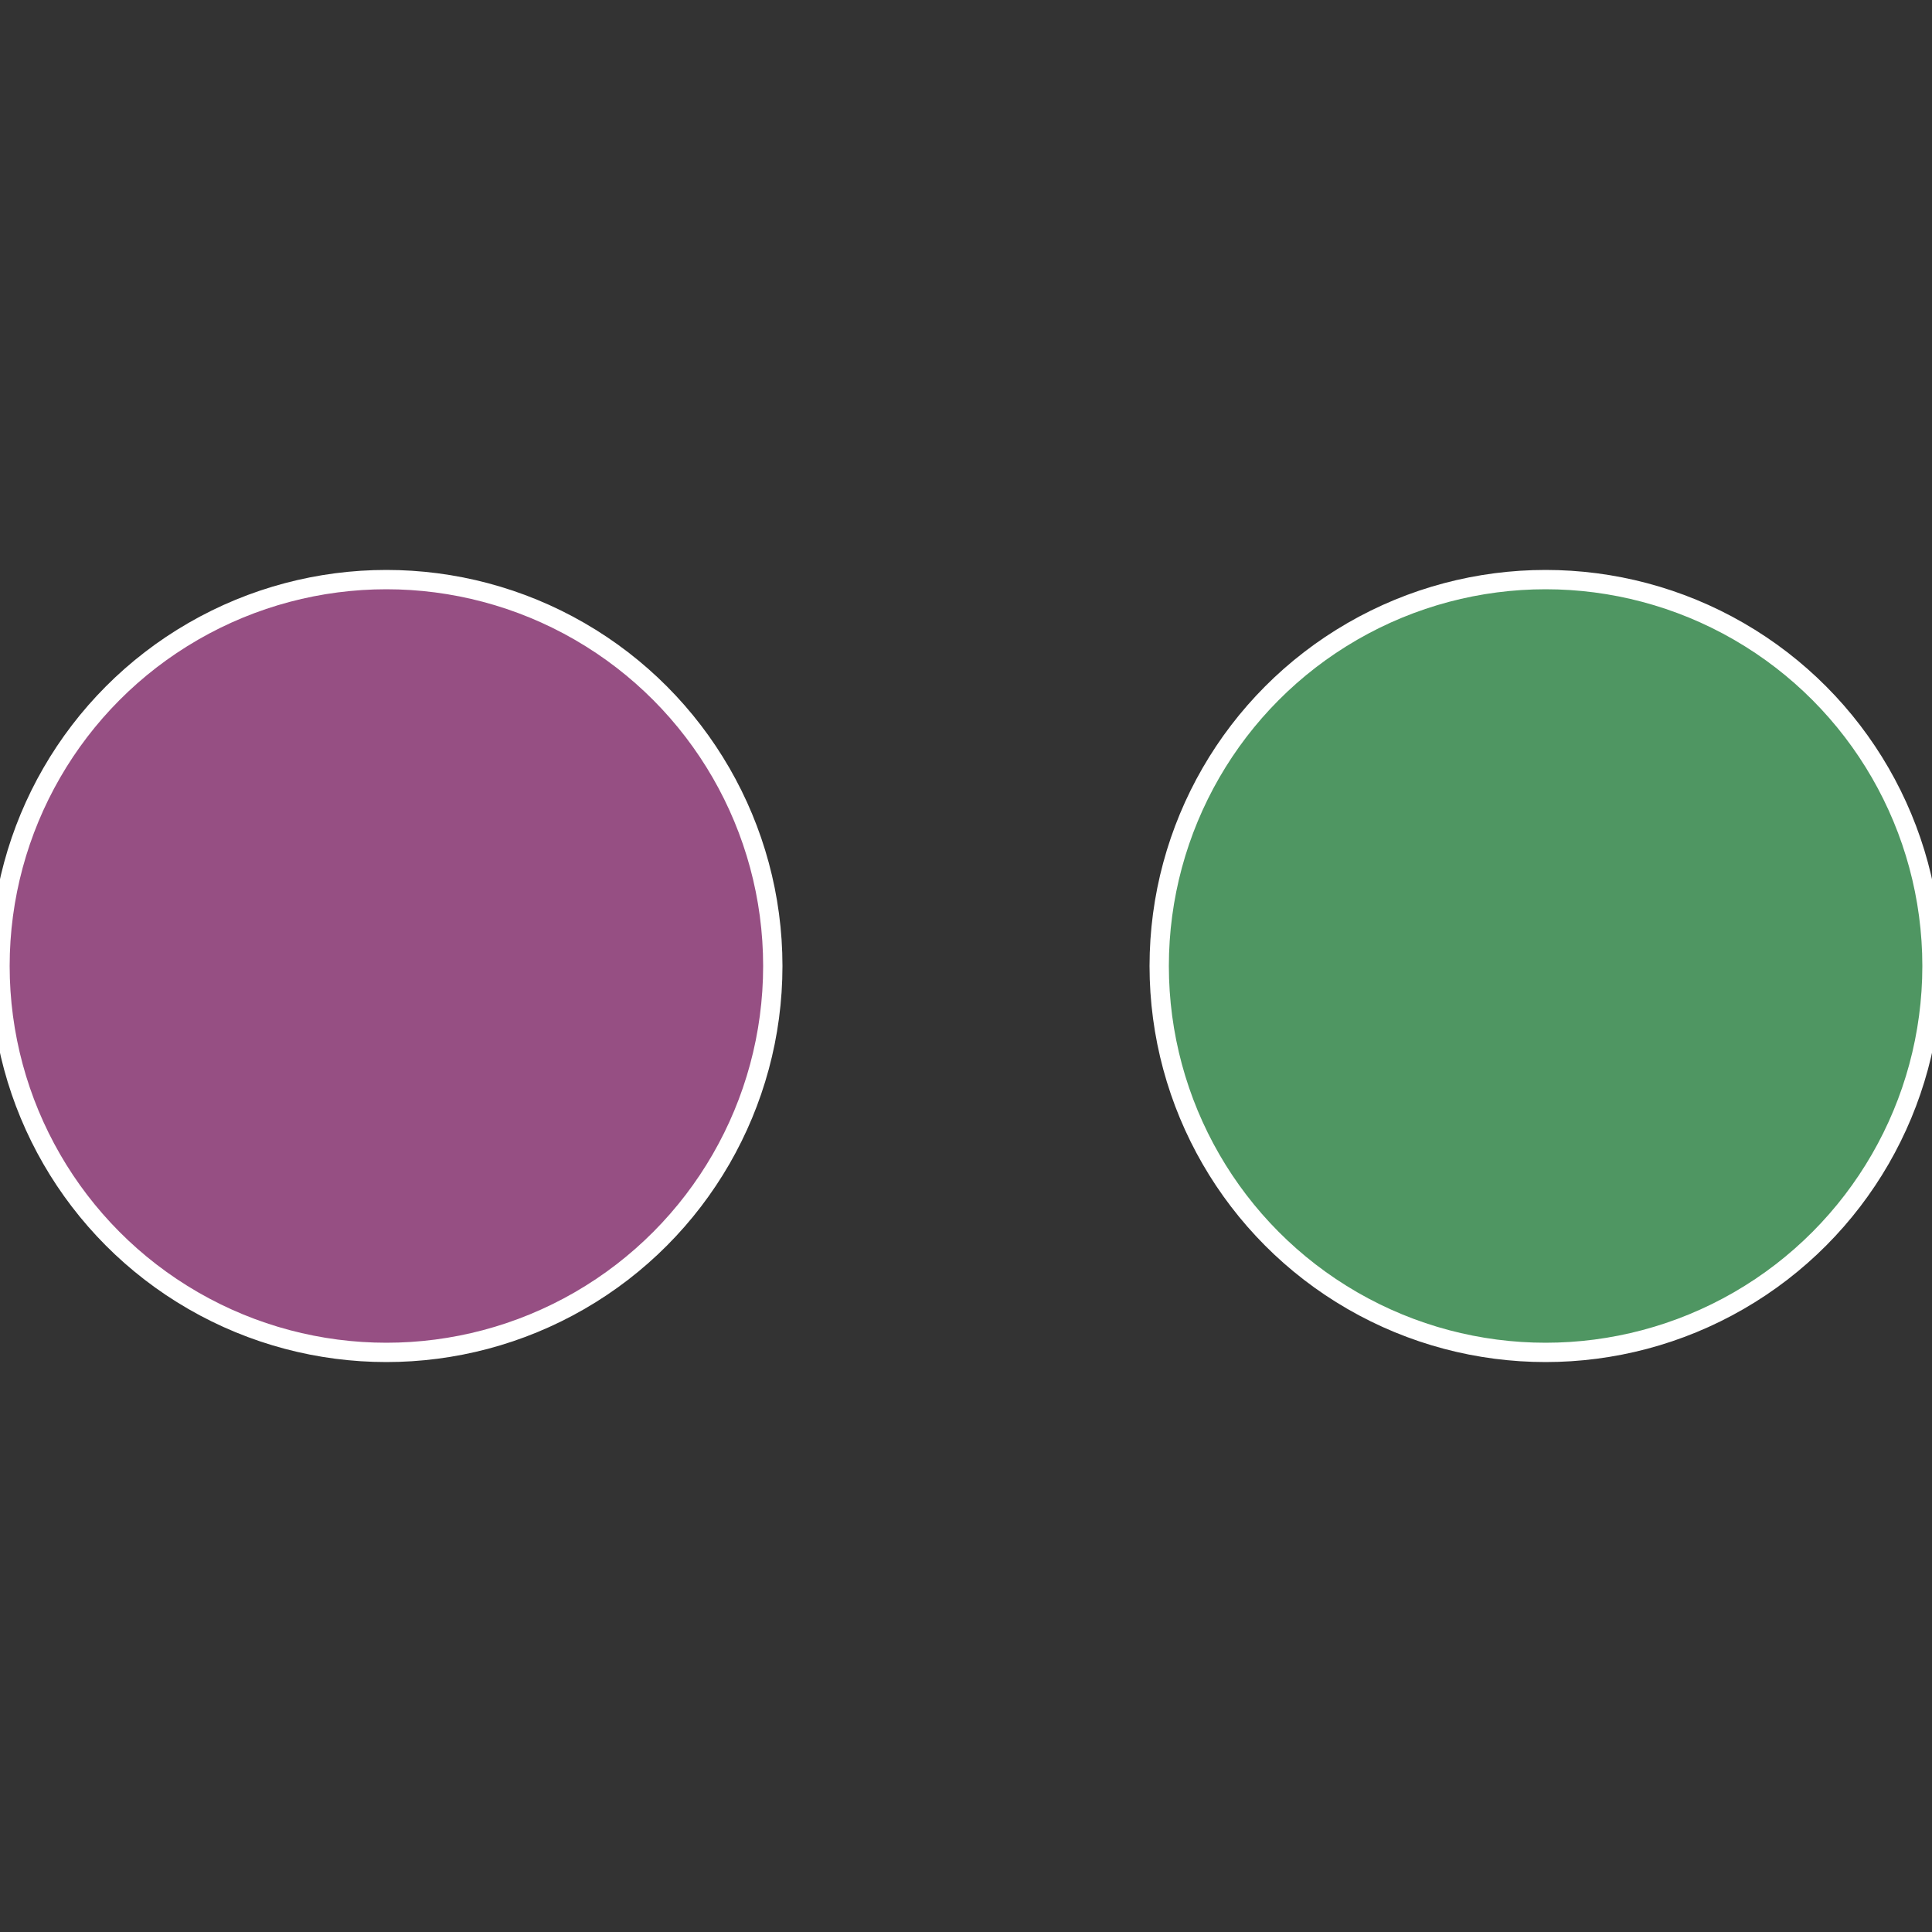
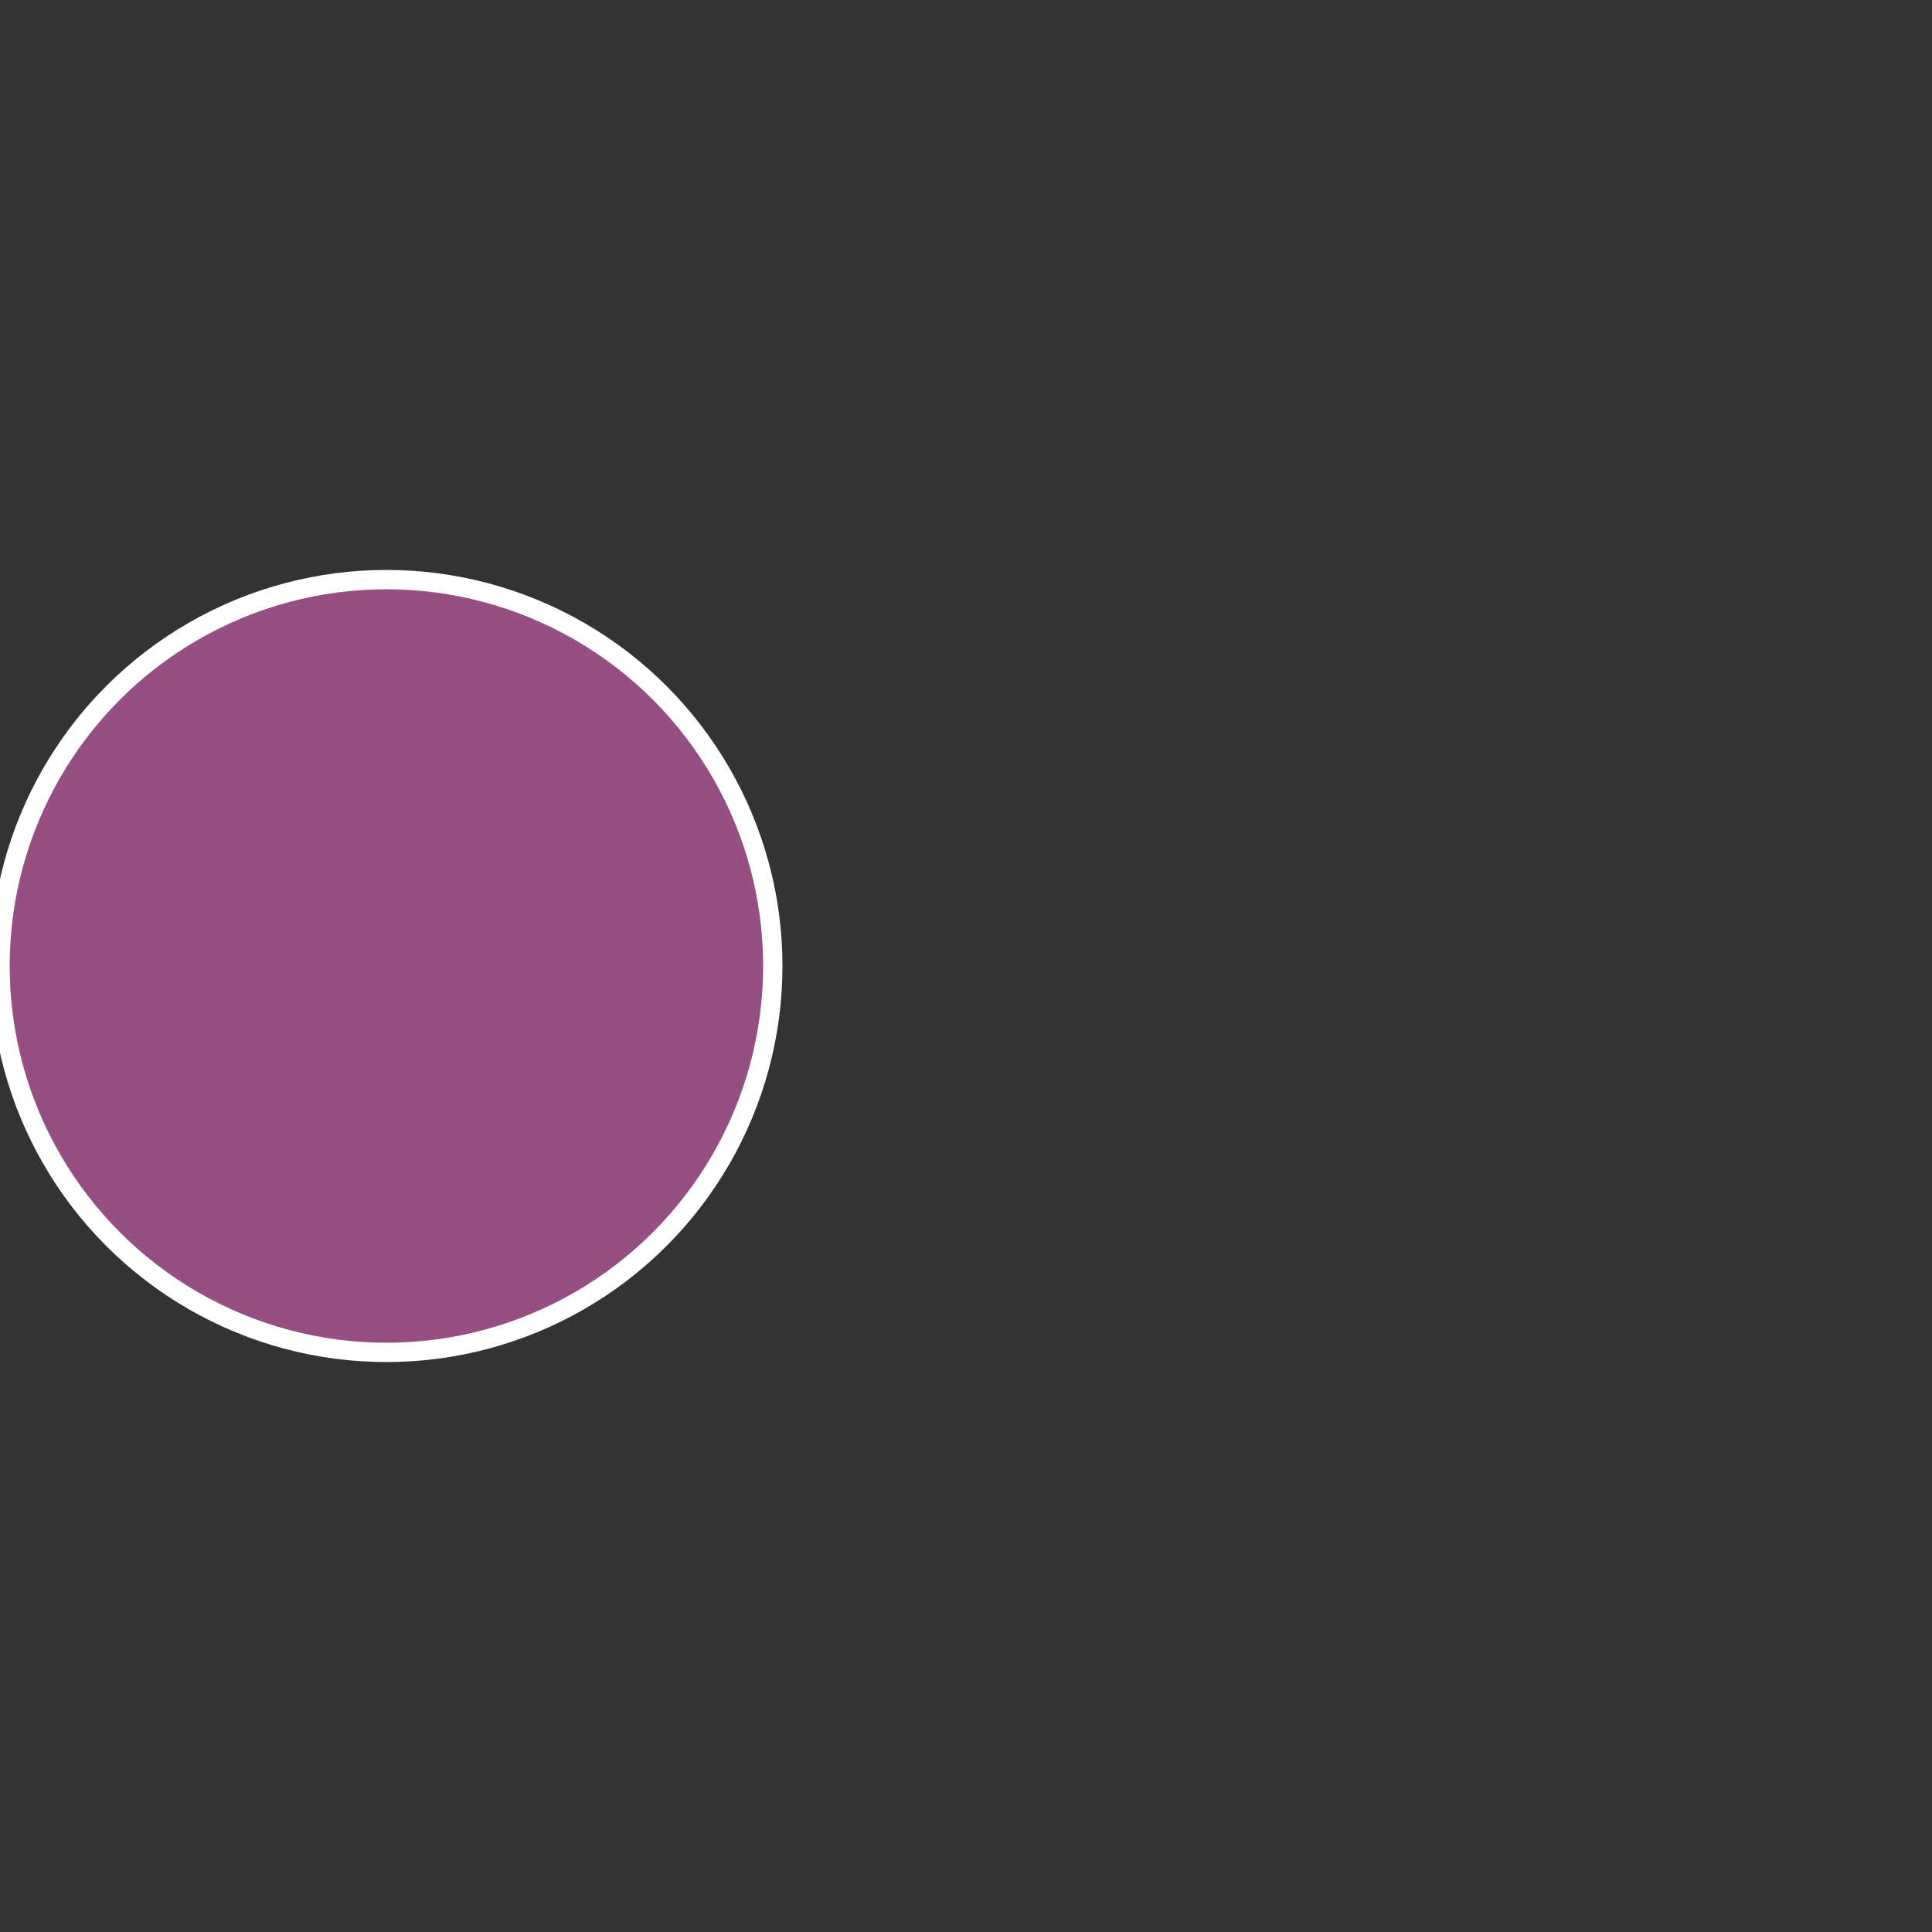
<svg xmlns="http://www.w3.org/2000/svg" width="500" height="500" viewBox="-1 -1 2 2">
  <rect x="-1" y="-1" width="2" height="2" fill="#333333" stroke="none" />
-   <circle cx="0.6" cy="0" r="0.4" fill="#4f9662" stroke="#fff" stroke-width="1%" />
  <circle cx="-0.6" cy="7.3478807948841E-17" r="0.4" fill="#964f83" stroke="#fff" stroke-width="1%" />
</svg>